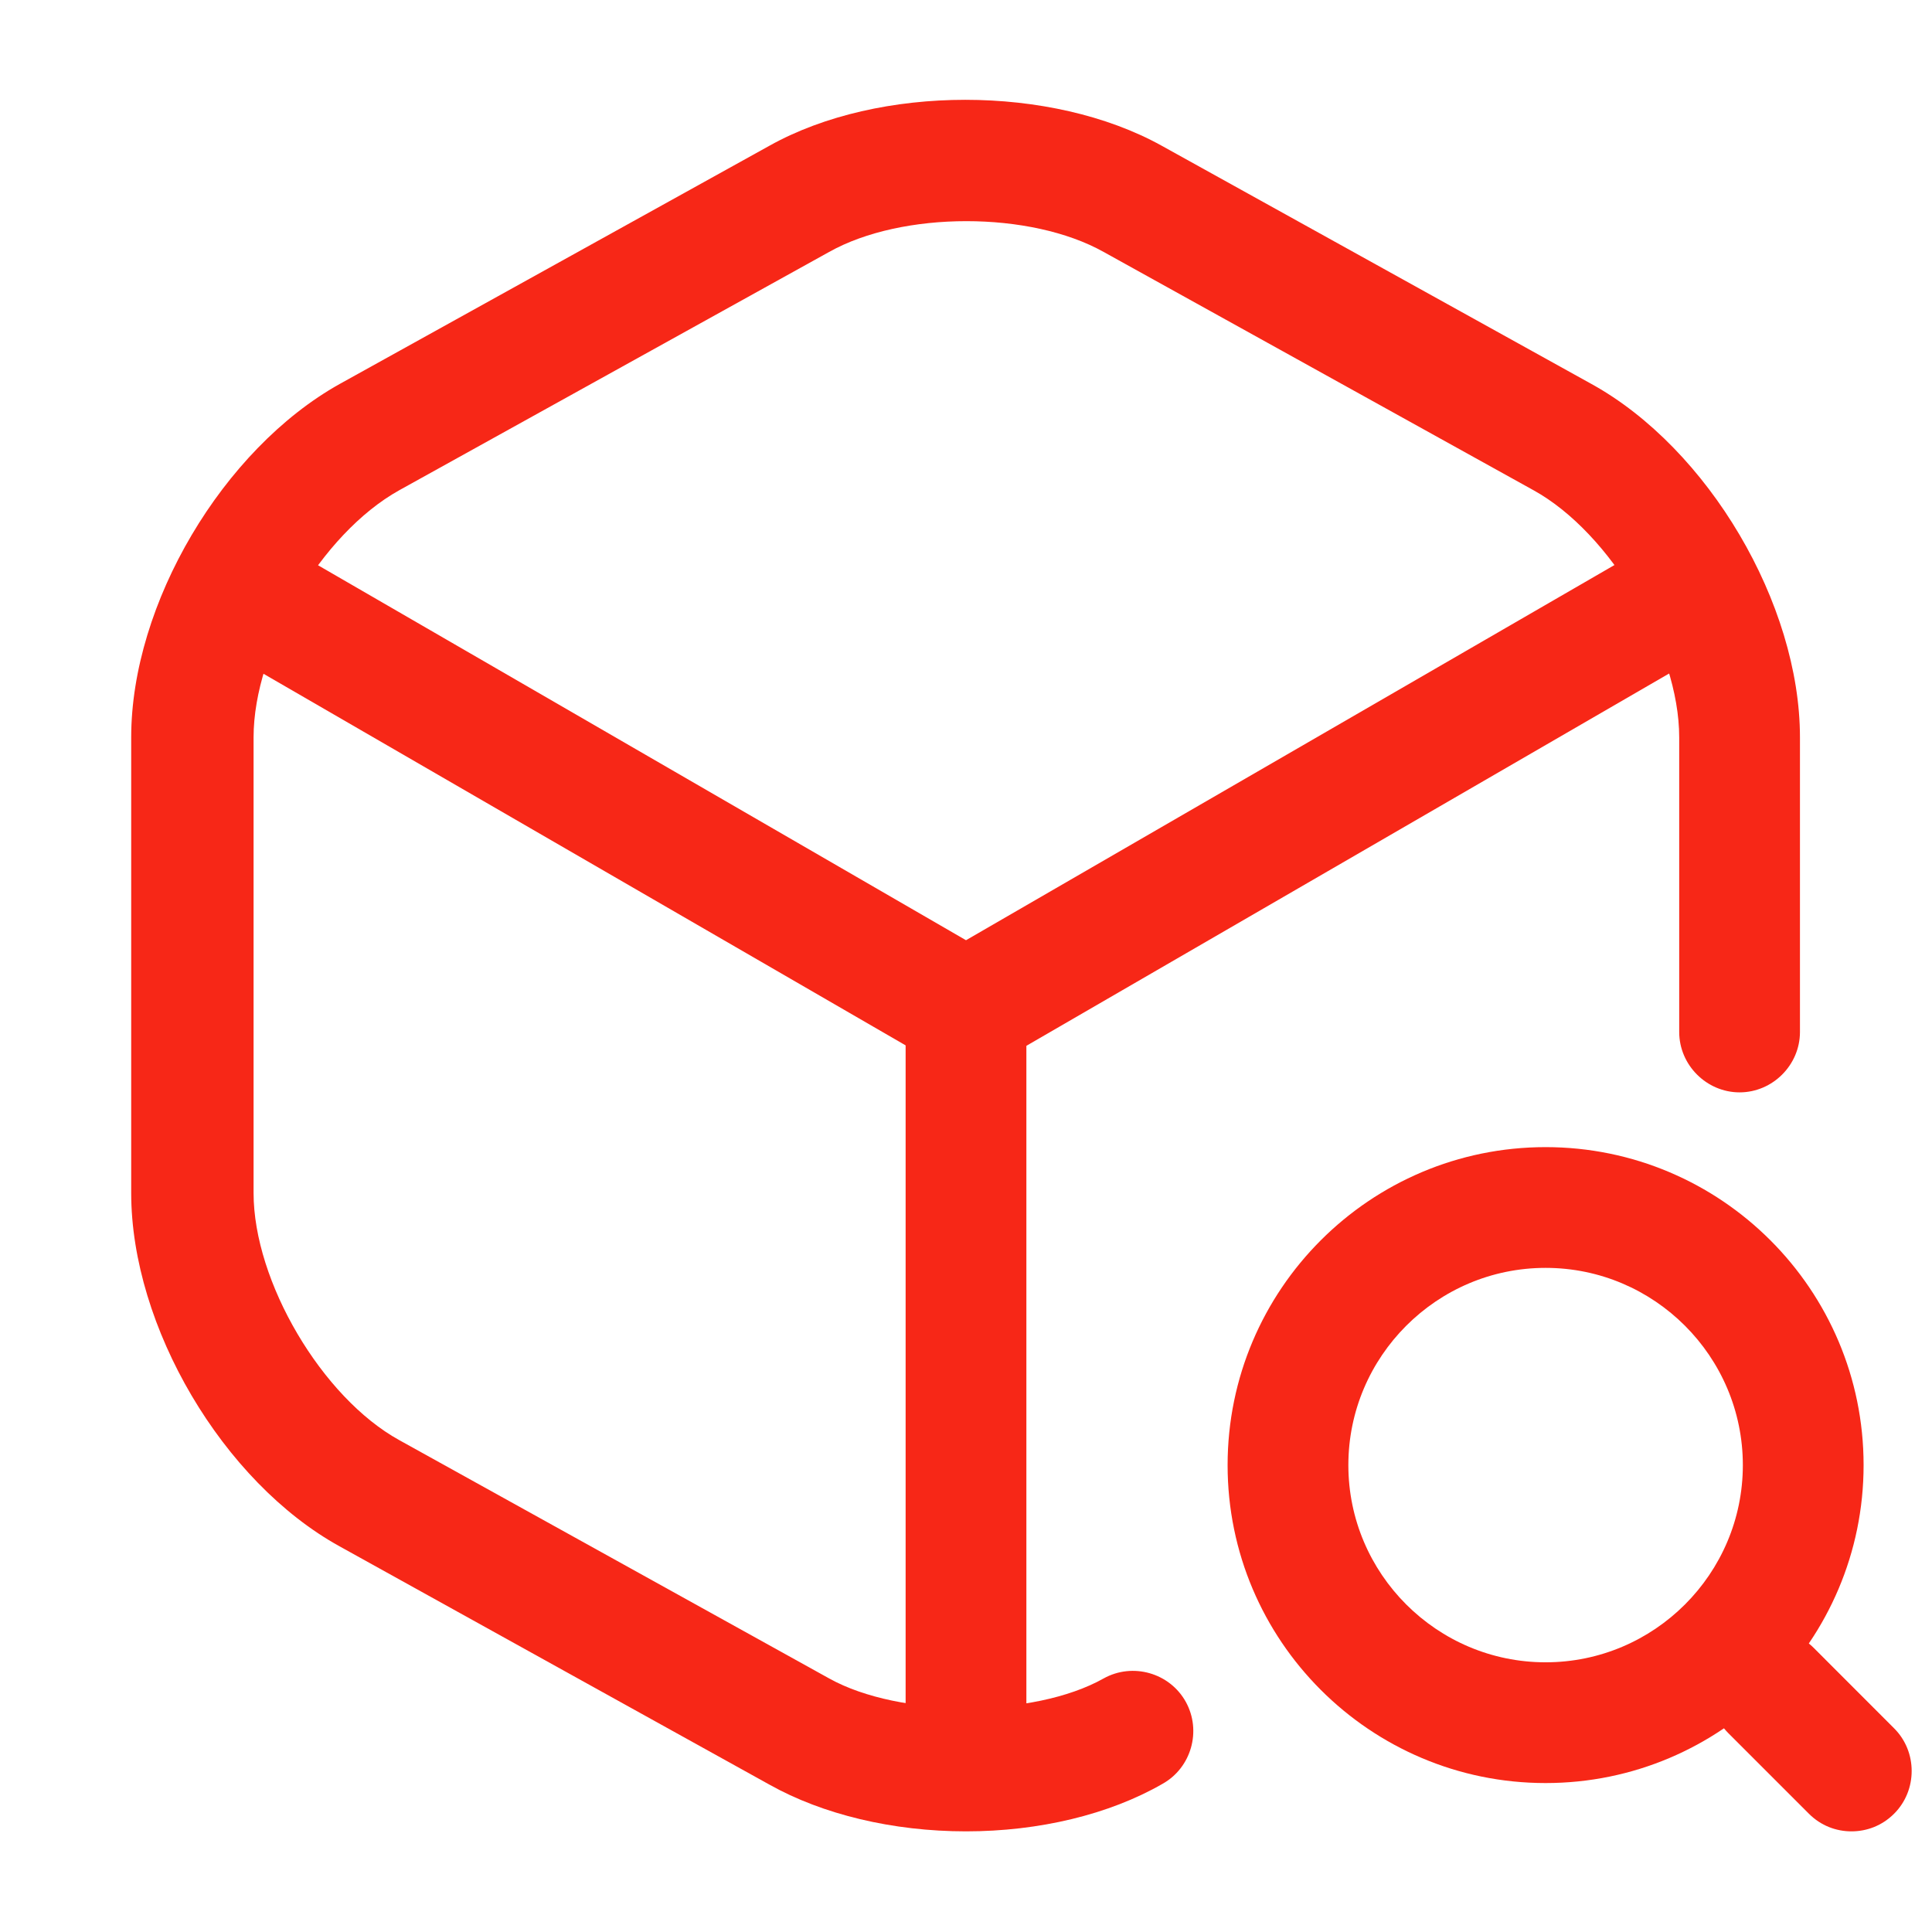
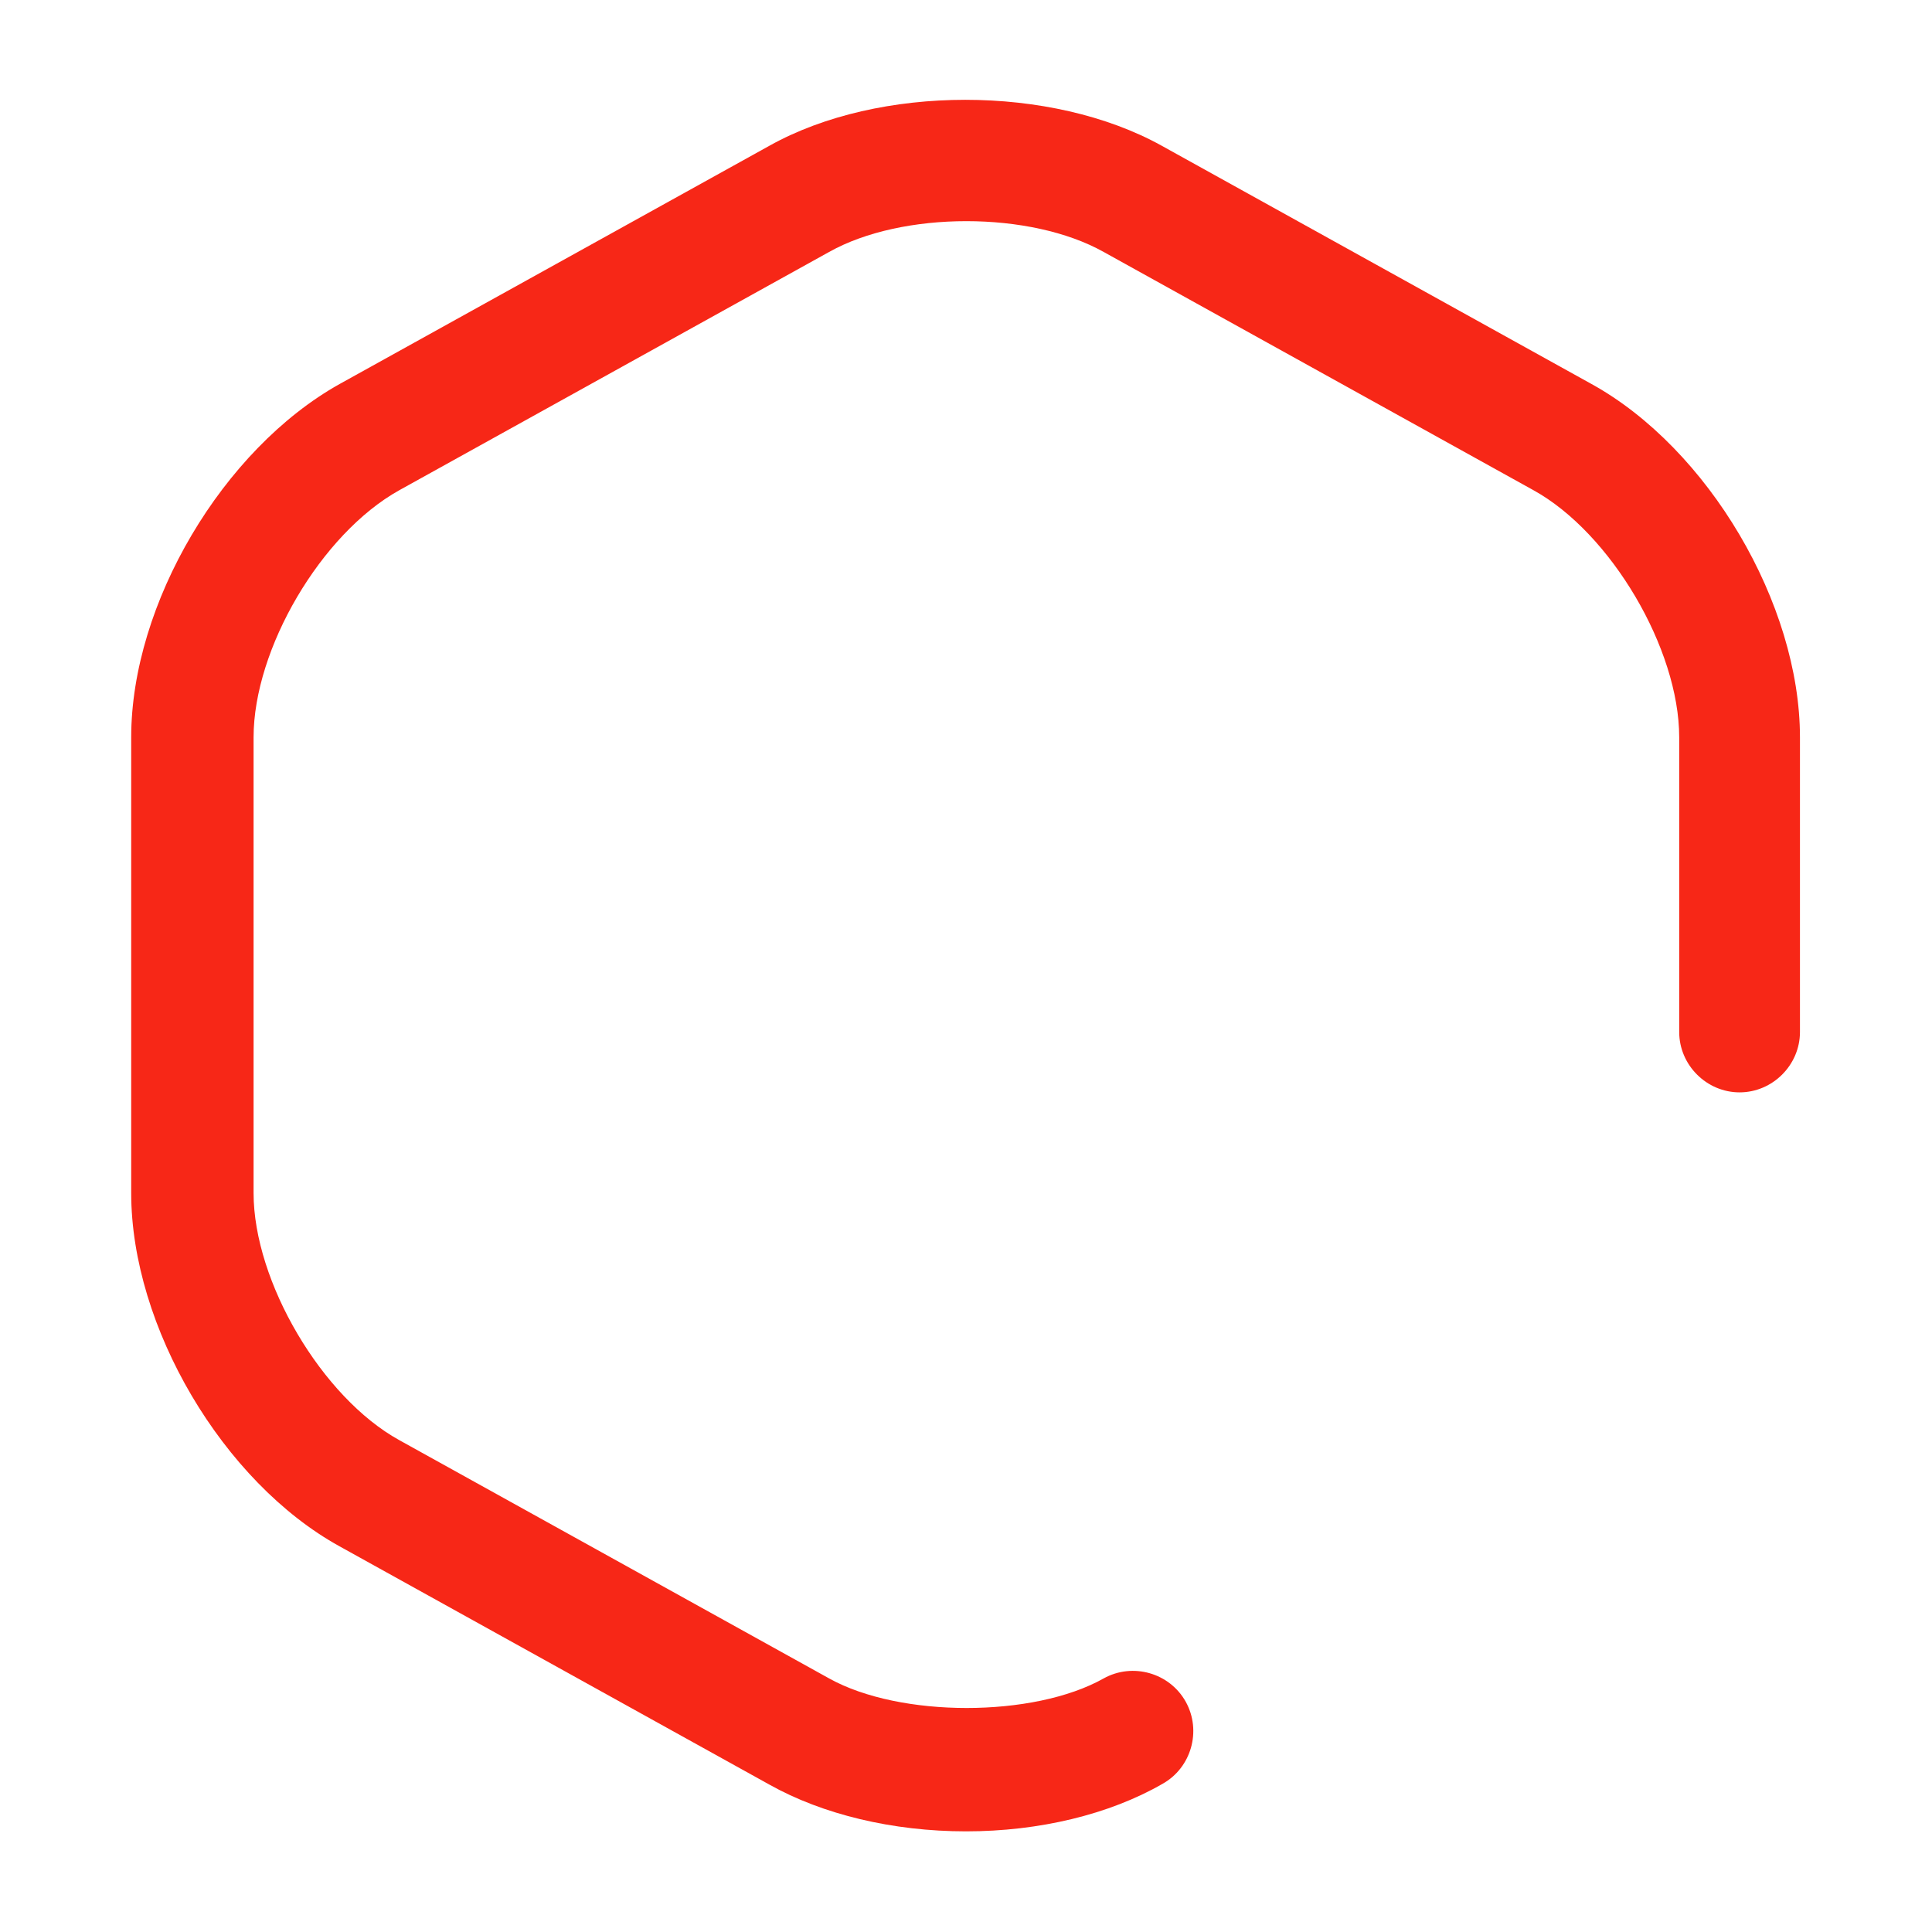
<svg xmlns="http://www.w3.org/2000/svg" width="32" height="32" viewBox="0 0 32 32" fill="none">
-   <path d="M16 17.733C15.826 17.733 15.653 17.693 15.493 17.6L3.72 10.787C3.24 10.507 3.08 9.893 3.36 9.413C3.64 8.933 4.24 8.773 4.733 9.053L16 15.573L27.2 9.093C27.68 8.813 28.293 8.987 28.573 9.453C28.853 9.933 28.68 10.547 28.213 10.827L16.52 17.6C16.346 17.68 16.173 17.733 16 17.733Z" fill="#F72717" />
-   <path d="M16 29.813C15.453 29.813 15 29.36 15 28.813V16.72C15 16.173 15.453 15.72 16 15.72C16.547 15.72 17 16.173 17 16.72V28.813C17 29.36 16.547 29.813 16 29.813Z" fill="#F72717" />
  <path d="M16 30.333C14.786 30.333 13.626 30.053 12.746 29.56L5.626 25.613C3.693 24.547 2.173 21.973 2.173 19.76V12.213C2.173 10 3.693 7.44 5.626 6.36L12.746 2.413C14.56 1.4 17.413 1.4 19.24 2.413L26.36 6.36C28.293 7.427 29.813 10 29.813 12.213V17.093C29.813 17.64 29.36 18.093 28.813 18.093C28.266 18.093 27.813 17.64 27.813 17.093V12.213C27.813 10.747 26.68 8.827 25.4 8.12L18.28 4.173C17.066 3.493 14.946 3.493 13.733 4.173L6.613 8.12C5.32 8.84 4.2 10.747 4.2 12.213V19.76C4.2 21.227 5.333 23.147 6.613 23.853L13.733 27.8C14.906 28.453 17.12 28.453 18.28 27.8C18.76 27.533 19.373 27.707 19.64 28.187C19.906 28.667 19.733 29.28 19.253 29.547C18.373 30.053 17.213 30.333 16 30.333Z" fill="#F72717" />
-   <path d="M25.6 29.533C22.693 29.533 20.333 27.173 20.333 24.267C20.333 21.36 22.693 19 25.6 19C28.507 19 30.867 21.36 30.867 24.267C30.867 27.173 28.507 29.533 25.6 29.533ZM25.6 21C23.8 21 22.333 22.467 22.333 24.267C22.333 26.067 23.8 27.533 25.6 27.533C27.4 27.533 28.867 26.067 28.867 24.267C28.867 22.467 27.4 21 25.6 21Z" fill="#F72717" />
-   <path d="M30.666 30.333C30.413 30.333 30.16 30.24 29.96 30.04L28.627 28.707C28.24 28.32 28.24 27.68 28.627 27.293C29.013 26.907 29.653 26.907 30.04 27.293L31.373 28.627C31.76 29.013 31.76 29.653 31.373 30.04C31.173 30.24 30.92 30.333 30.666 30.333Z" fill="#F72717" />
</svg>